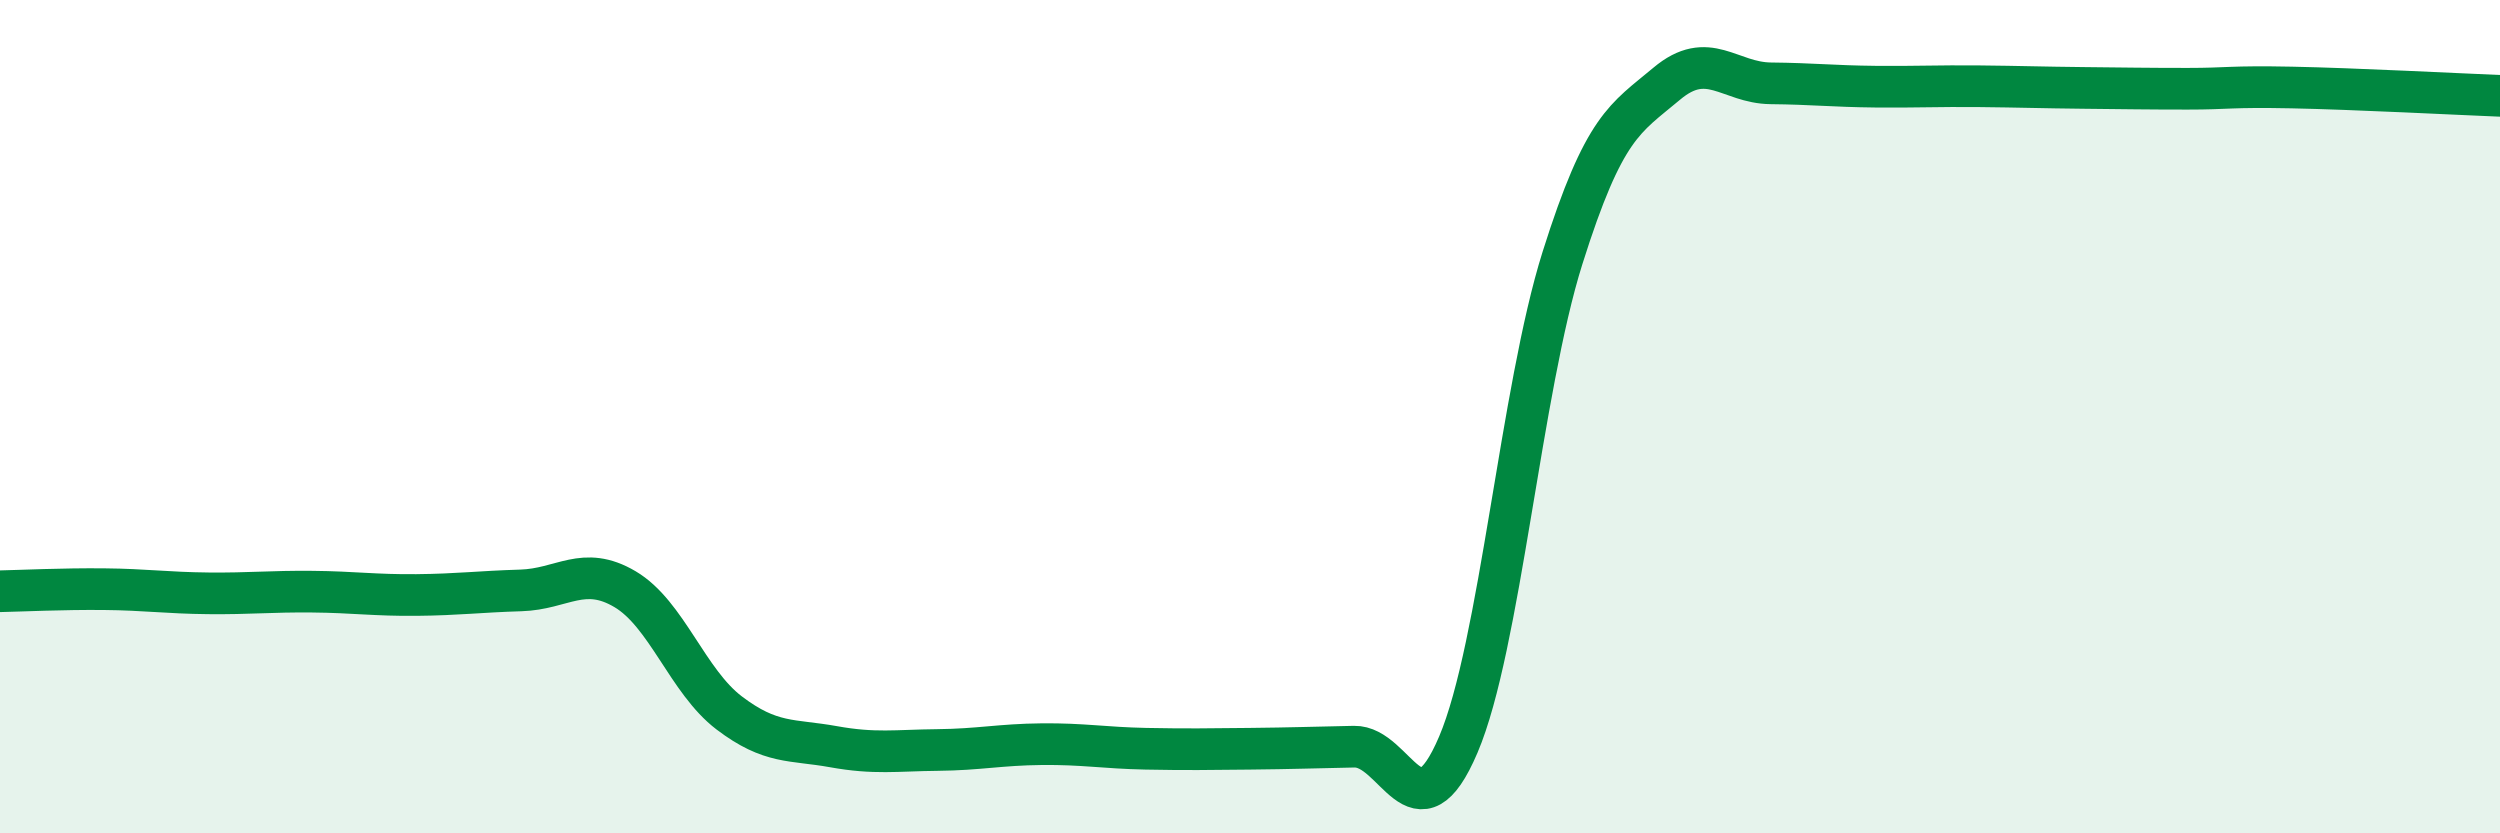
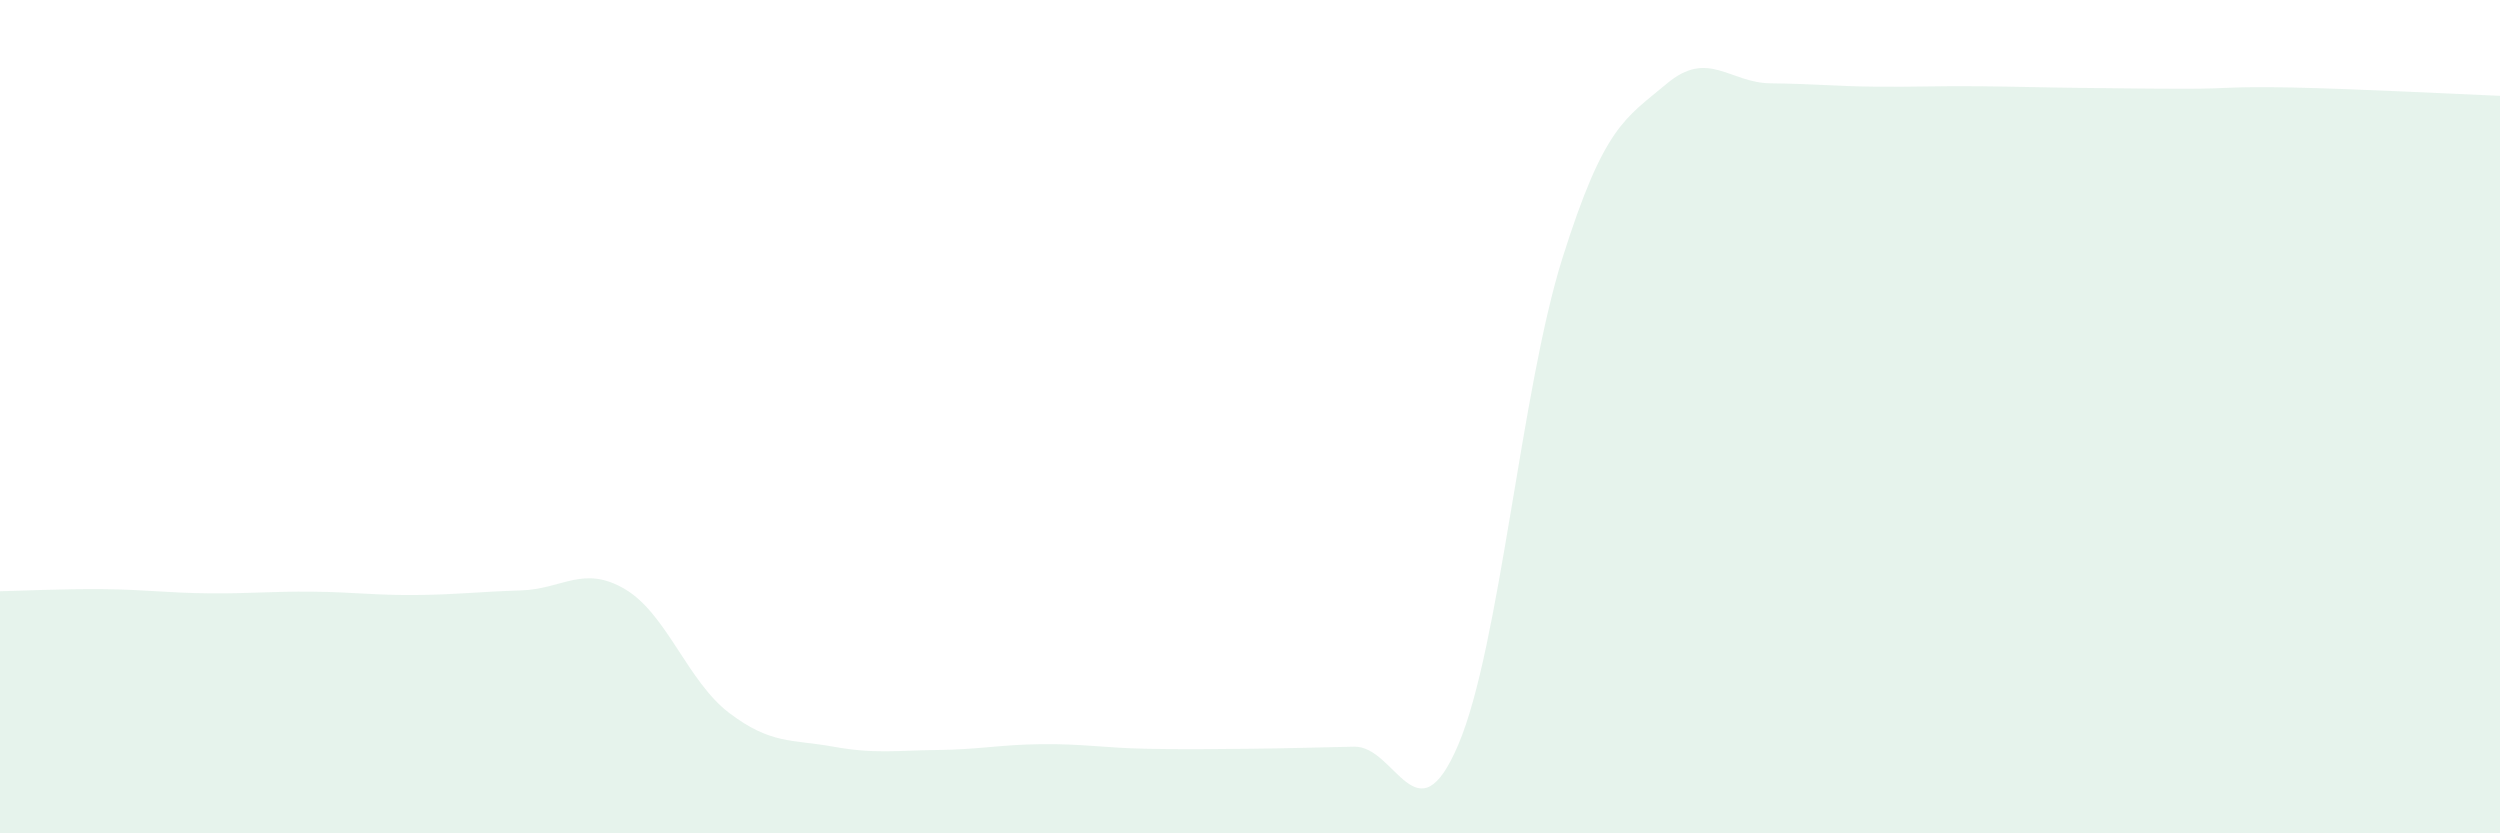
<svg xmlns="http://www.w3.org/2000/svg" width="60" height="20" viewBox="0 0 60 20">
  <path d="M 0,14.19 C 0.5,14.18 1.5,14.13 2.5,14.14 C 3.5,14.15 4,14.23 5,14.24 C 6,14.25 6.5,14.19 7.5,14.2 C 8.5,14.21 9,14.29 10,14.28 C 11,14.27 11.5,14.2 12.5,14.17 C 13.5,14.14 14,13.55 15,14.14 C 16,14.73 16.5,16.35 17.5,17.11 C 18.5,17.87 19,17.74 20,17.92 C 21,18.1 21.5,18.01 22.5,18 C 23.5,17.99 24,17.87 25,17.86 C 26,17.85 26.5,17.95 27.5,17.97 C 28.5,17.99 29,17.98 30,17.97 C 31,17.96 31.5,17.94 32.5,17.92 C 33.5,17.9 34,20.22 35,17.87 C 36,15.52 36.5,9.36 37.5,6.19 C 38.5,3.02 39,2.85 40,2.01 C 41,1.17 41.5,1.99 42.5,2 C 43.5,2.01 44,2.07 45,2.08 C 46,2.09 46.5,2.06 47.5,2.07 C 48.5,2.08 49,2.1 50,2.11 C 51,2.12 51.5,2.13 52.5,2.13 C 53.5,2.13 53.5,2.07 55,2.1 C 56.5,2.13 59,2.26 60,2.3L60 20L0 20Z" fill="#008740" opacity="0.1" stroke-linecap="round" stroke-linejoin="round" />
-   <path d="M 0,14.19 C 0.5,14.18 1.5,14.13 2.5,14.14 C 3.5,14.15 4,14.23 5,14.24 C 6,14.25 6.5,14.19 7.5,14.2 C 8.5,14.21 9,14.29 10,14.28 C 11,14.27 11.5,14.2 12.5,14.17 C 13.5,14.14 14,13.55 15,14.14 C 16,14.73 16.5,16.35 17.5,17.11 C 18.5,17.87 19,17.74 20,17.92 C 21,18.1 21.5,18.01 22.5,18 C 23.5,17.99 24,17.87 25,17.86 C 26,17.85 26.5,17.95 27.5,17.97 C 28.5,17.99 29,17.98 30,17.97 C 31,17.96 31.5,17.94 32.5,17.92 C 33.5,17.9 34,20.22 35,17.87 C 36,15.52 36.5,9.36 37.5,6.19 C 38.5,3.02 39,2.85 40,2.01 C 41,1.17 41.5,1.99 42.5,2 C 43.5,2.01 44,2.07 45,2.08 C 46,2.09 46.5,2.06 47.5,2.07 C 48.5,2.08 49,2.1 50,2.11 C 51,2.12 51.5,2.13 52.5,2.13 C 53.5,2.13 53.5,2.07 55,2.1 C 56.5,2.13 59,2.26 60,2.3" stroke="#008740" stroke-width="1" fill="none" stroke-linecap="round" stroke-linejoin="round" />
</svg>